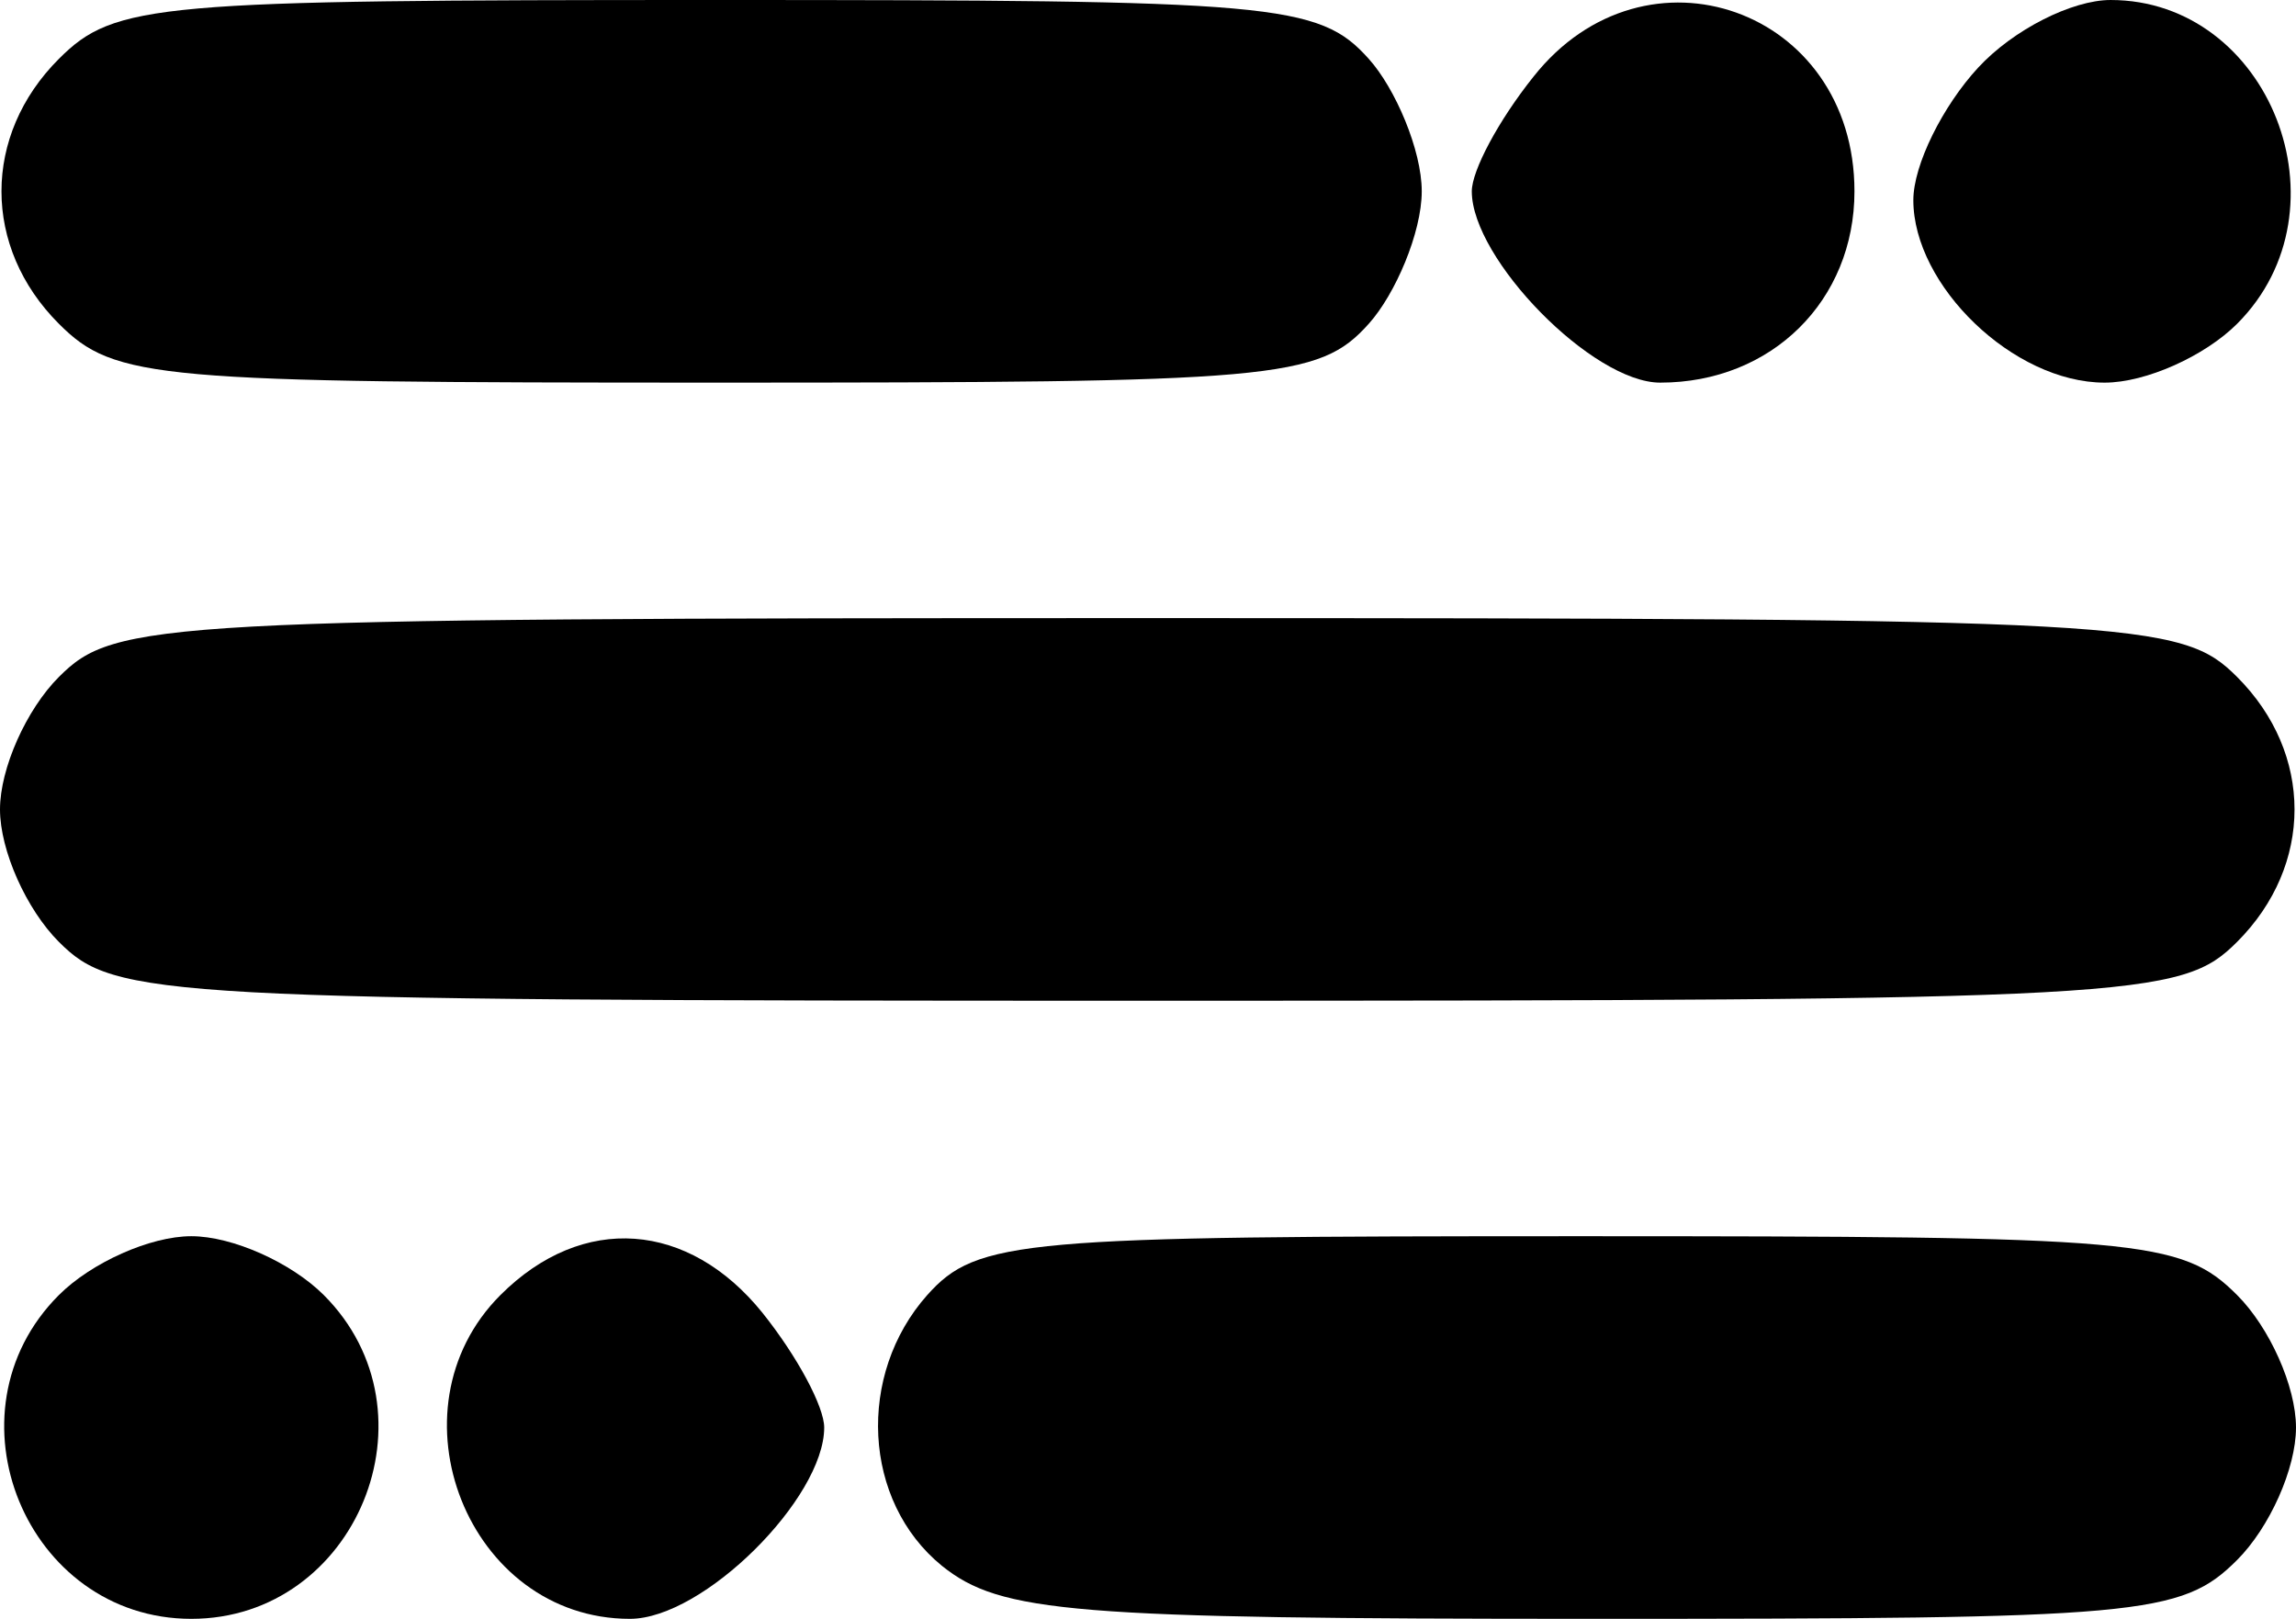
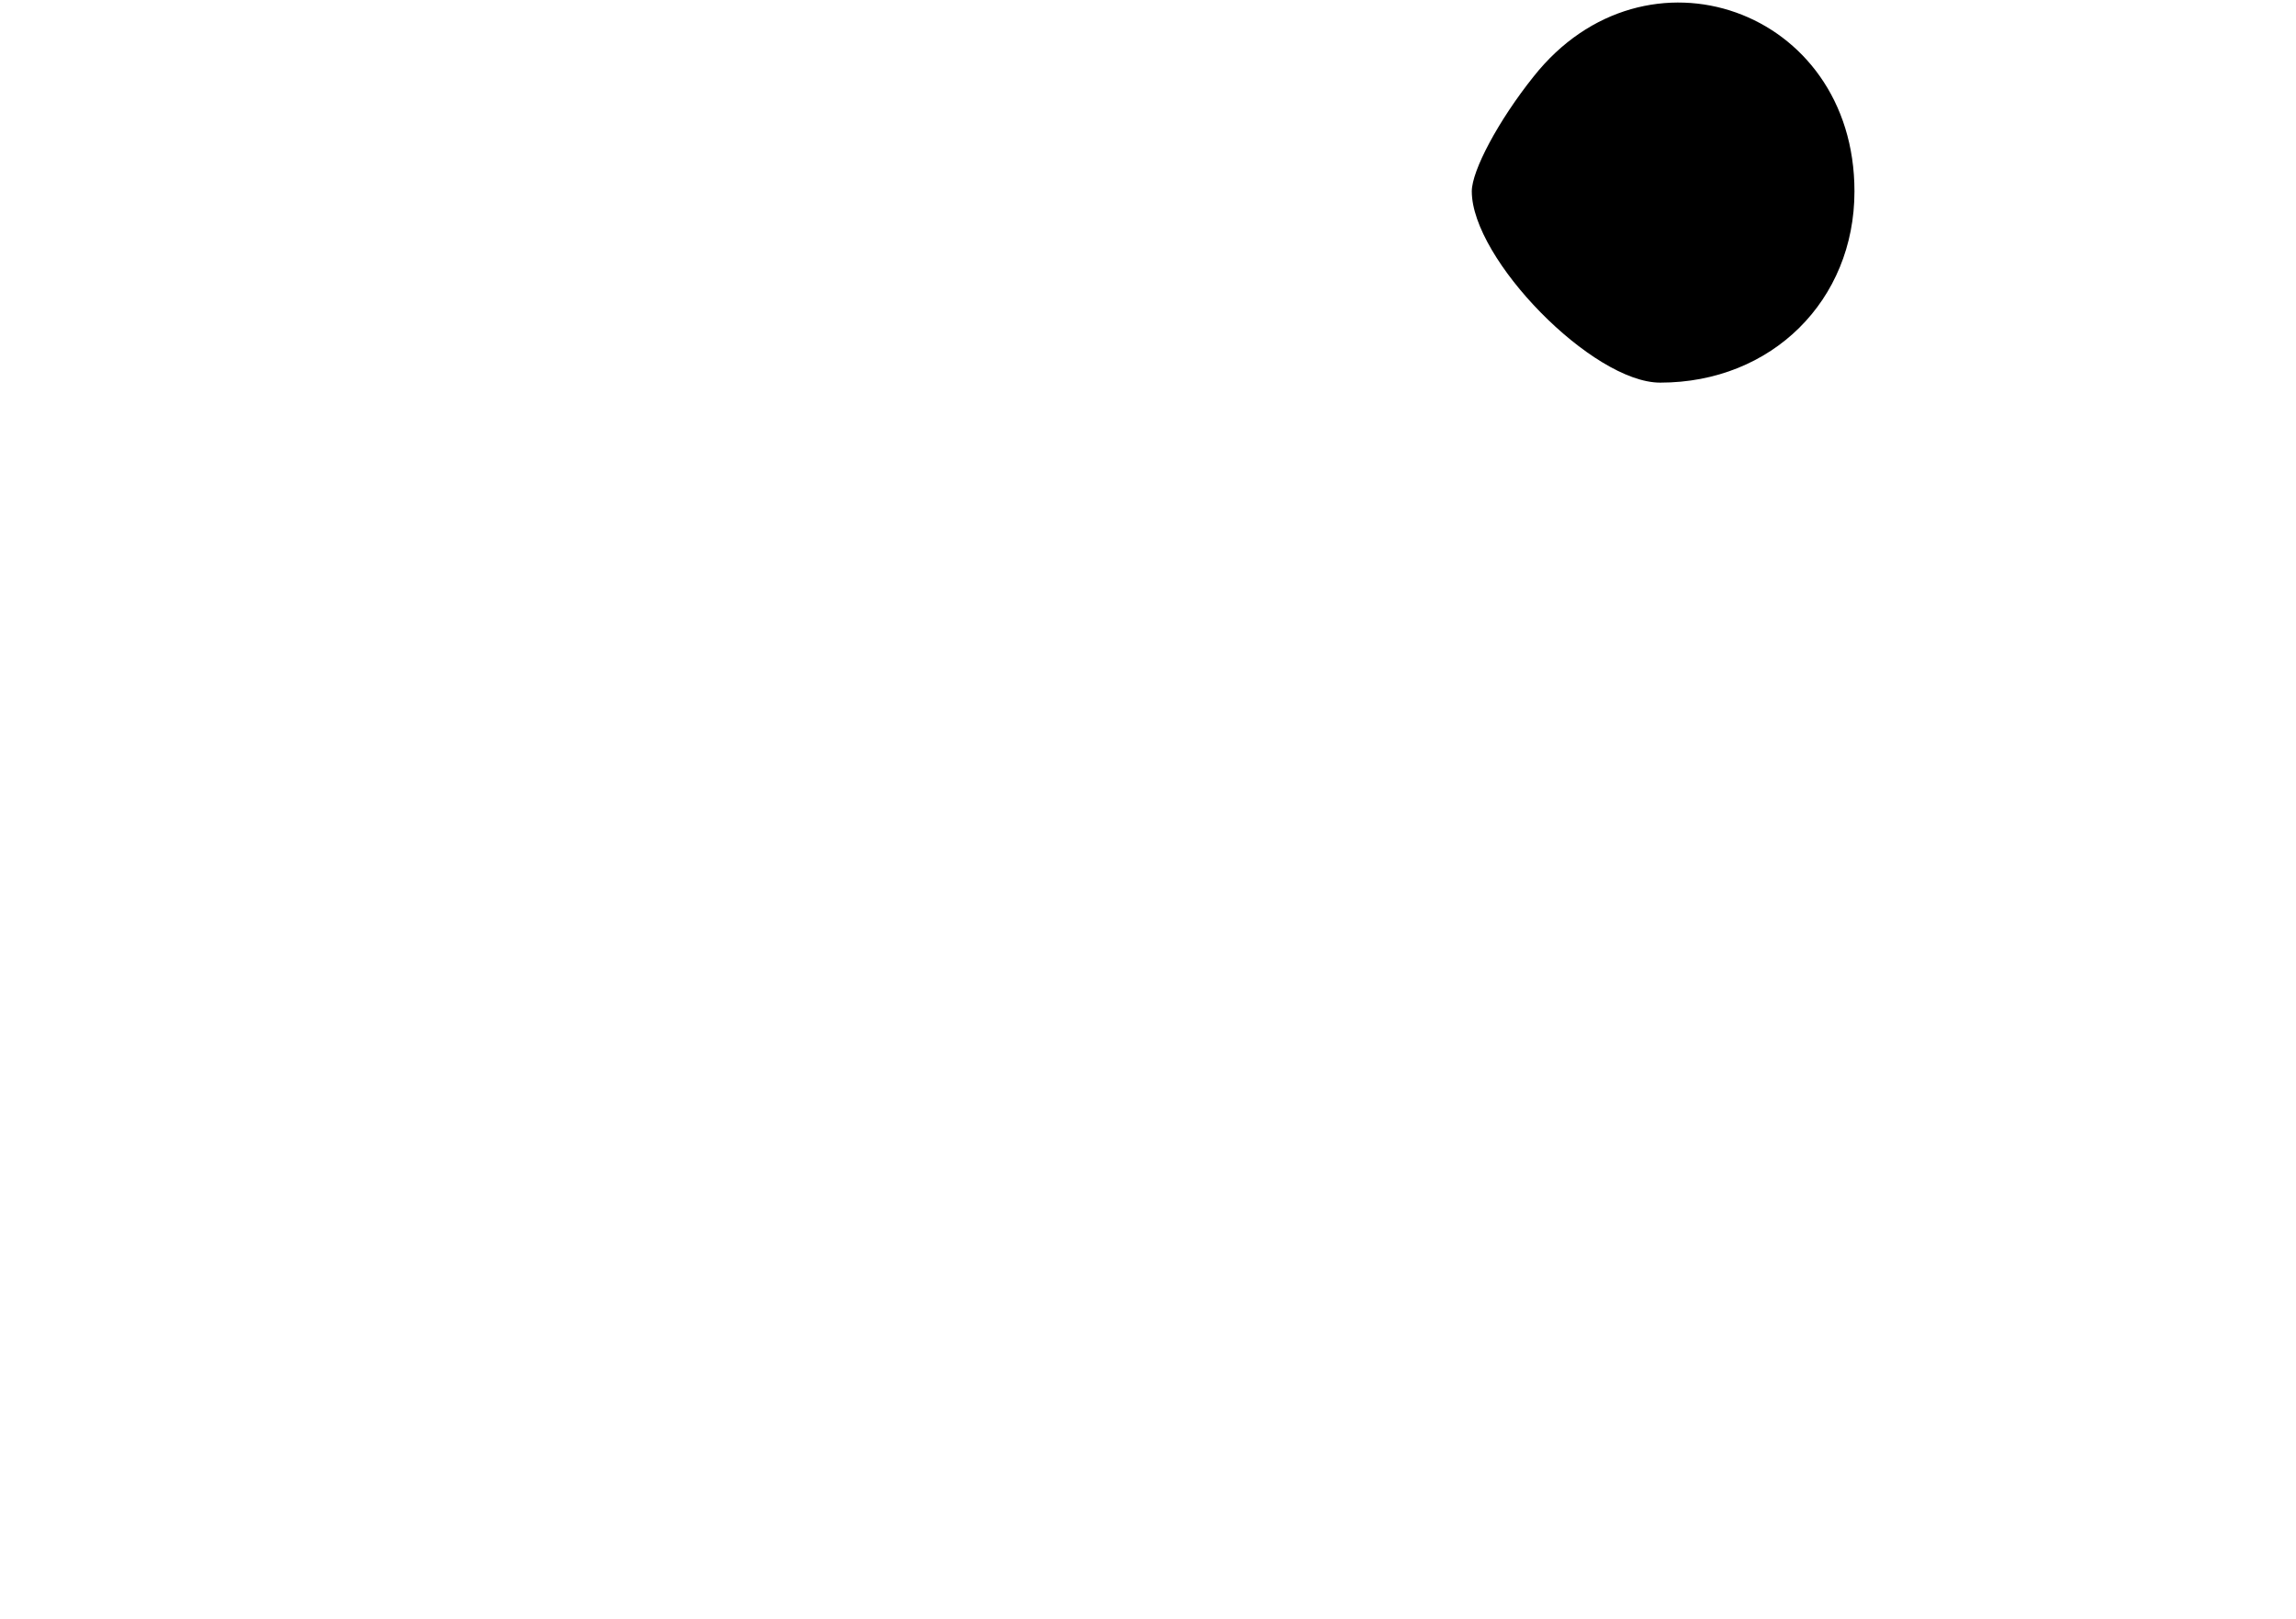
<svg xmlns="http://www.w3.org/2000/svg" version="1.0" width="78pt" height="55pt" viewBox="0 0 78 55" preserveAspectRatio="xMidYMid meet">
  <g transform="translate(0,55) scale(0.1,-0.1)" fill="#000000" stroke="none">
-     <path d="M20 530 c-26 -26 -26 -64 0 -90 19 -19 33 -20 223 -20 190 0 205 1 222 20 9 10 18 31 18 45 0 14 -9 35 -18 45 -17 19 -32 20 -222 20 -190 0 -204 -1 -223 -20z" />
    <path d="M521 524 c-12 -15 -21 -32 -21 -39 0 -23 41 -65 64 -65 38 0 66 28 66 65 0 62 -71 87 -109 39z" />
-     <path d="M672 527 c-12 -13 -22 -33 -22 -45 0 -29 34 -62 65 -62 14 0 34 9 45 20 39 39 11 110 -43 110 -13 0 -33 -10 -45 -23z" />
-     <path d="M20 320 c-11 -11 -20 -31 -20 -45 0 -14 9 -34 20 -45 19 -19 33 -20 370 -20 337 0 351 1 370 20 26 26 26 64 0 90 -19 19 -33 20 -370 20 -337 0 -351 -1 -370 -20z" />
-     <path d="M20 110 c-40 -40 -11 -110 45 -110 56 0 85 70 45 110 -11 11 -31 20 -45 20 -14 0 -34 -9 -45 -20z" />
-     <path d="M170 110 c-39 -39 -11 -110 44 -110 25 0 66 41 66 65 0 7 -9 24 -21 39 -25 31 -61 34 -89 6z" />
-     <path d="M315 110 c-24 -27 -22 -70 5 -92 20 -16 44 -18 221 -18 186 0 200 1 219 20 11 11 20 31 20 45 0 14 -9 34 -20 45 -19 19 -33 20 -223 20 -190 0 -205 -1 -222 -20z" />
+     <path d="M20 320 z" />
  </g>
</svg>